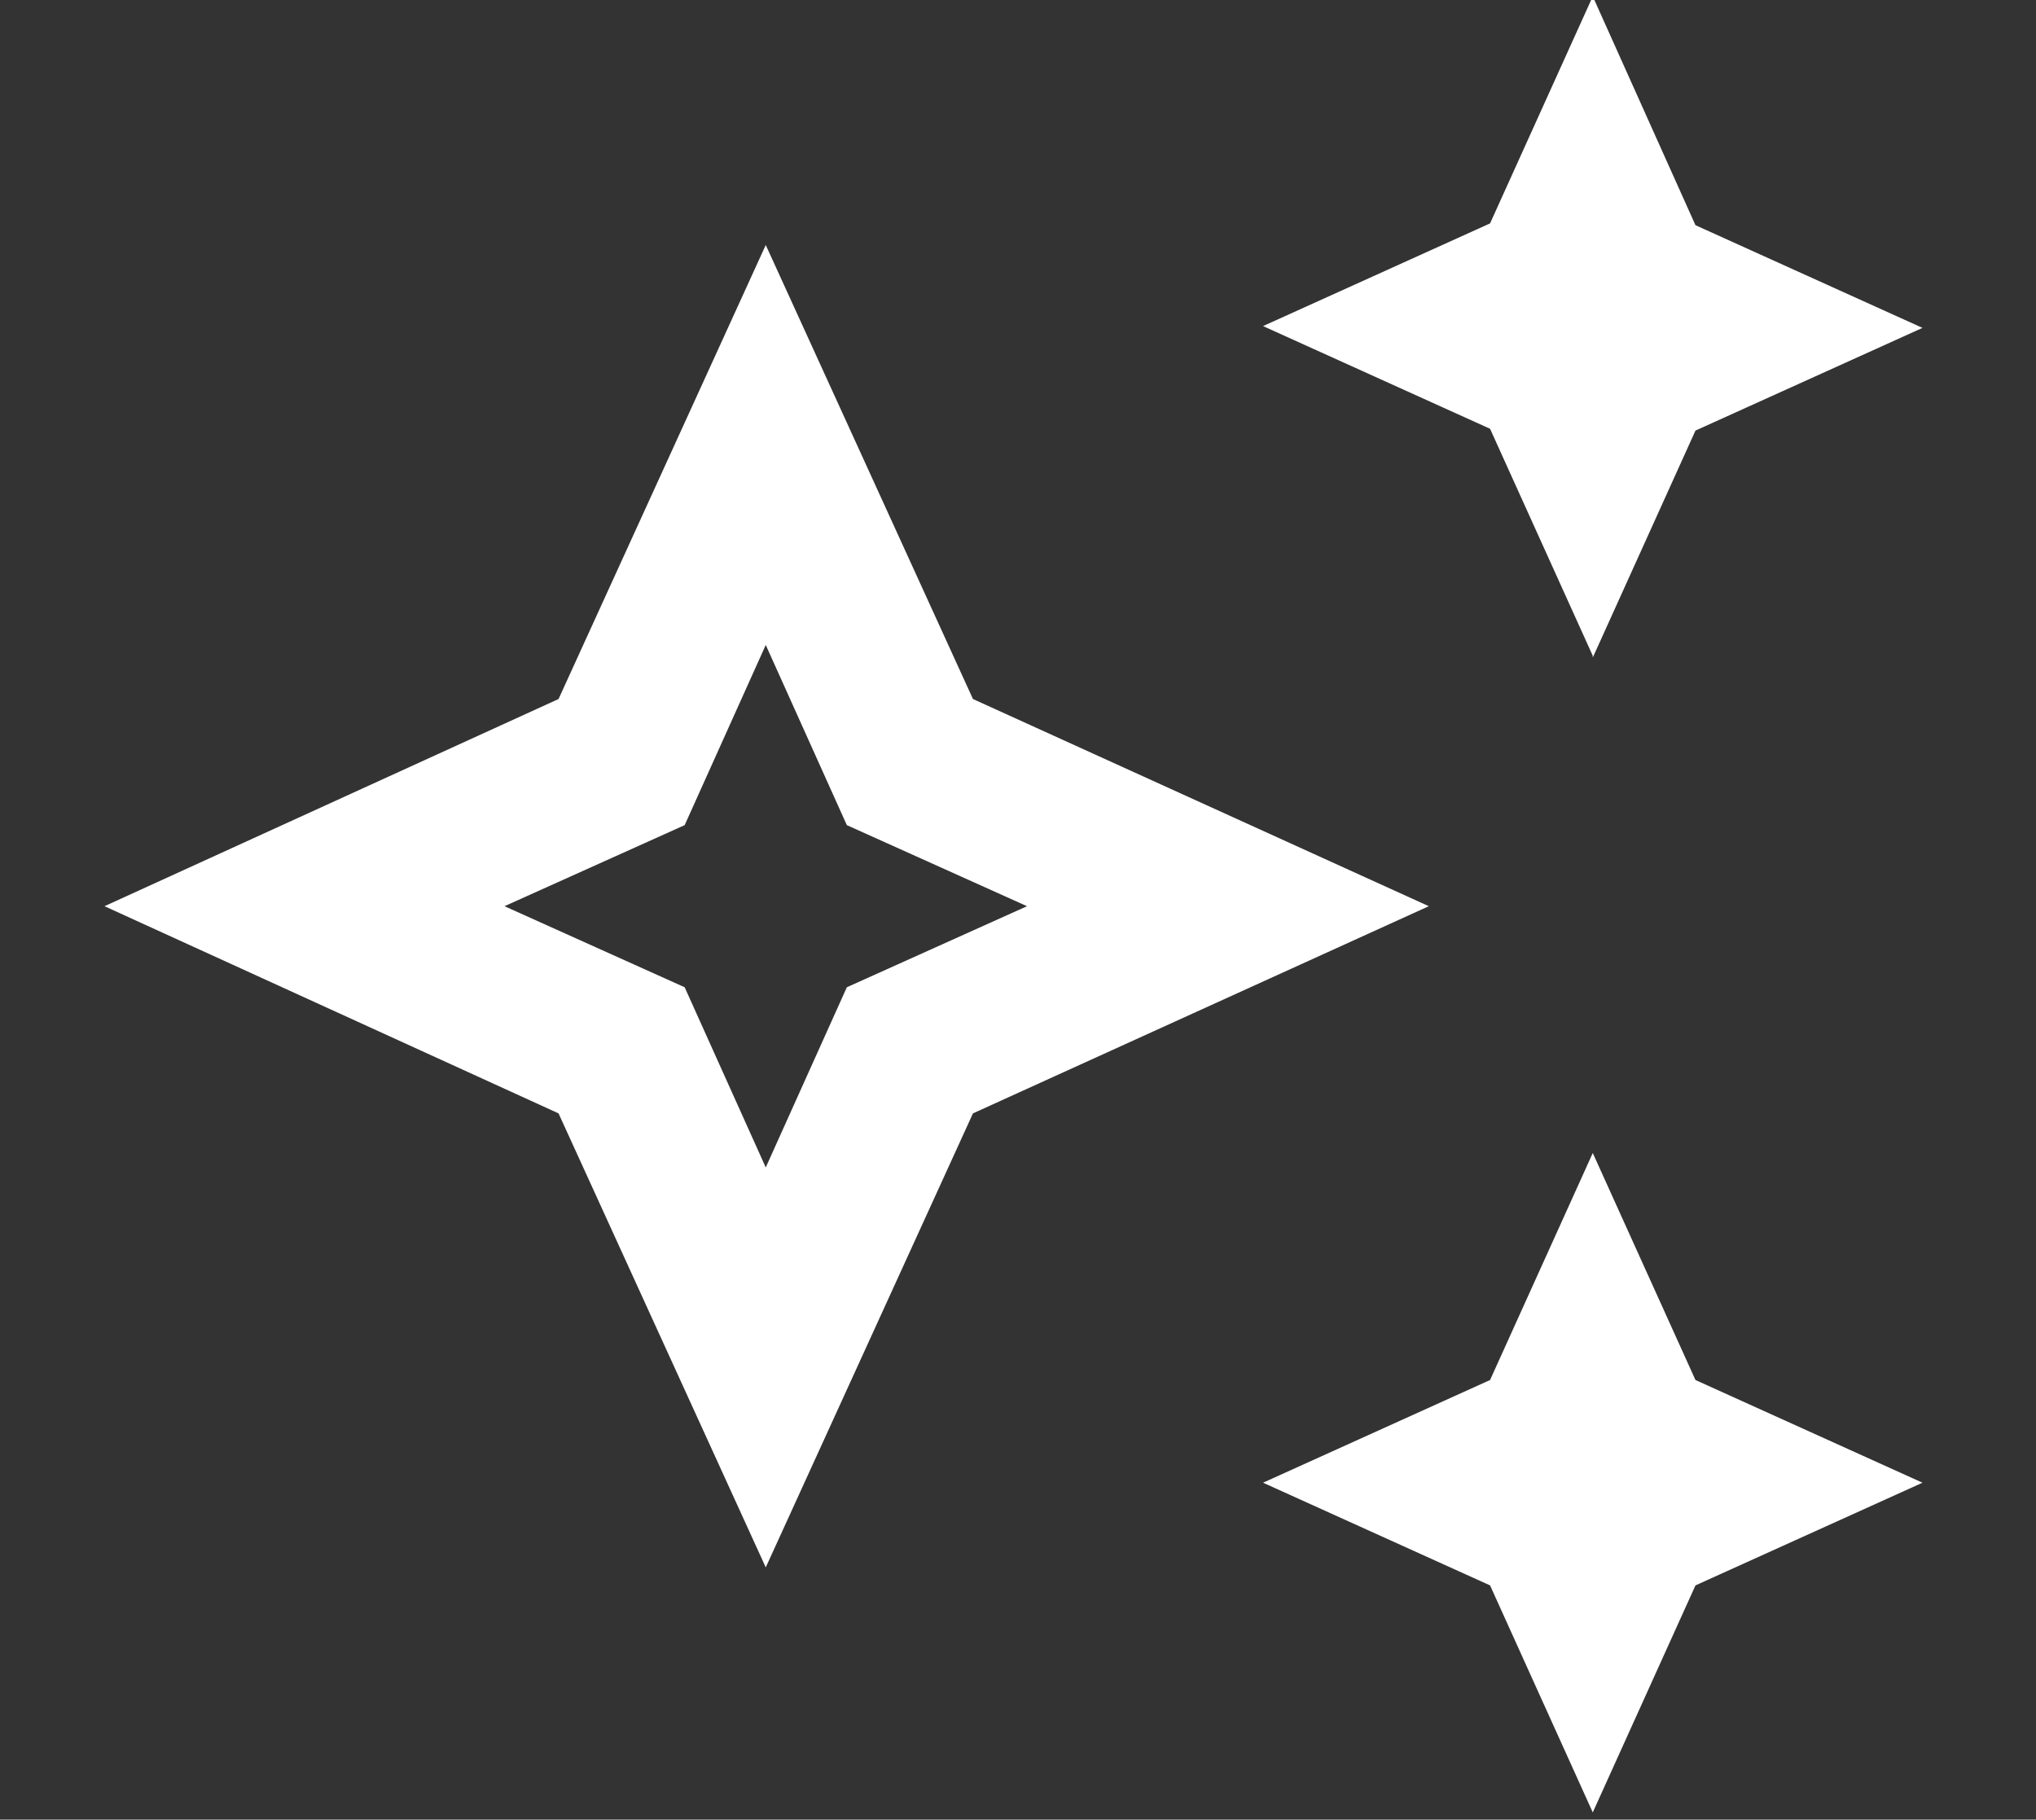
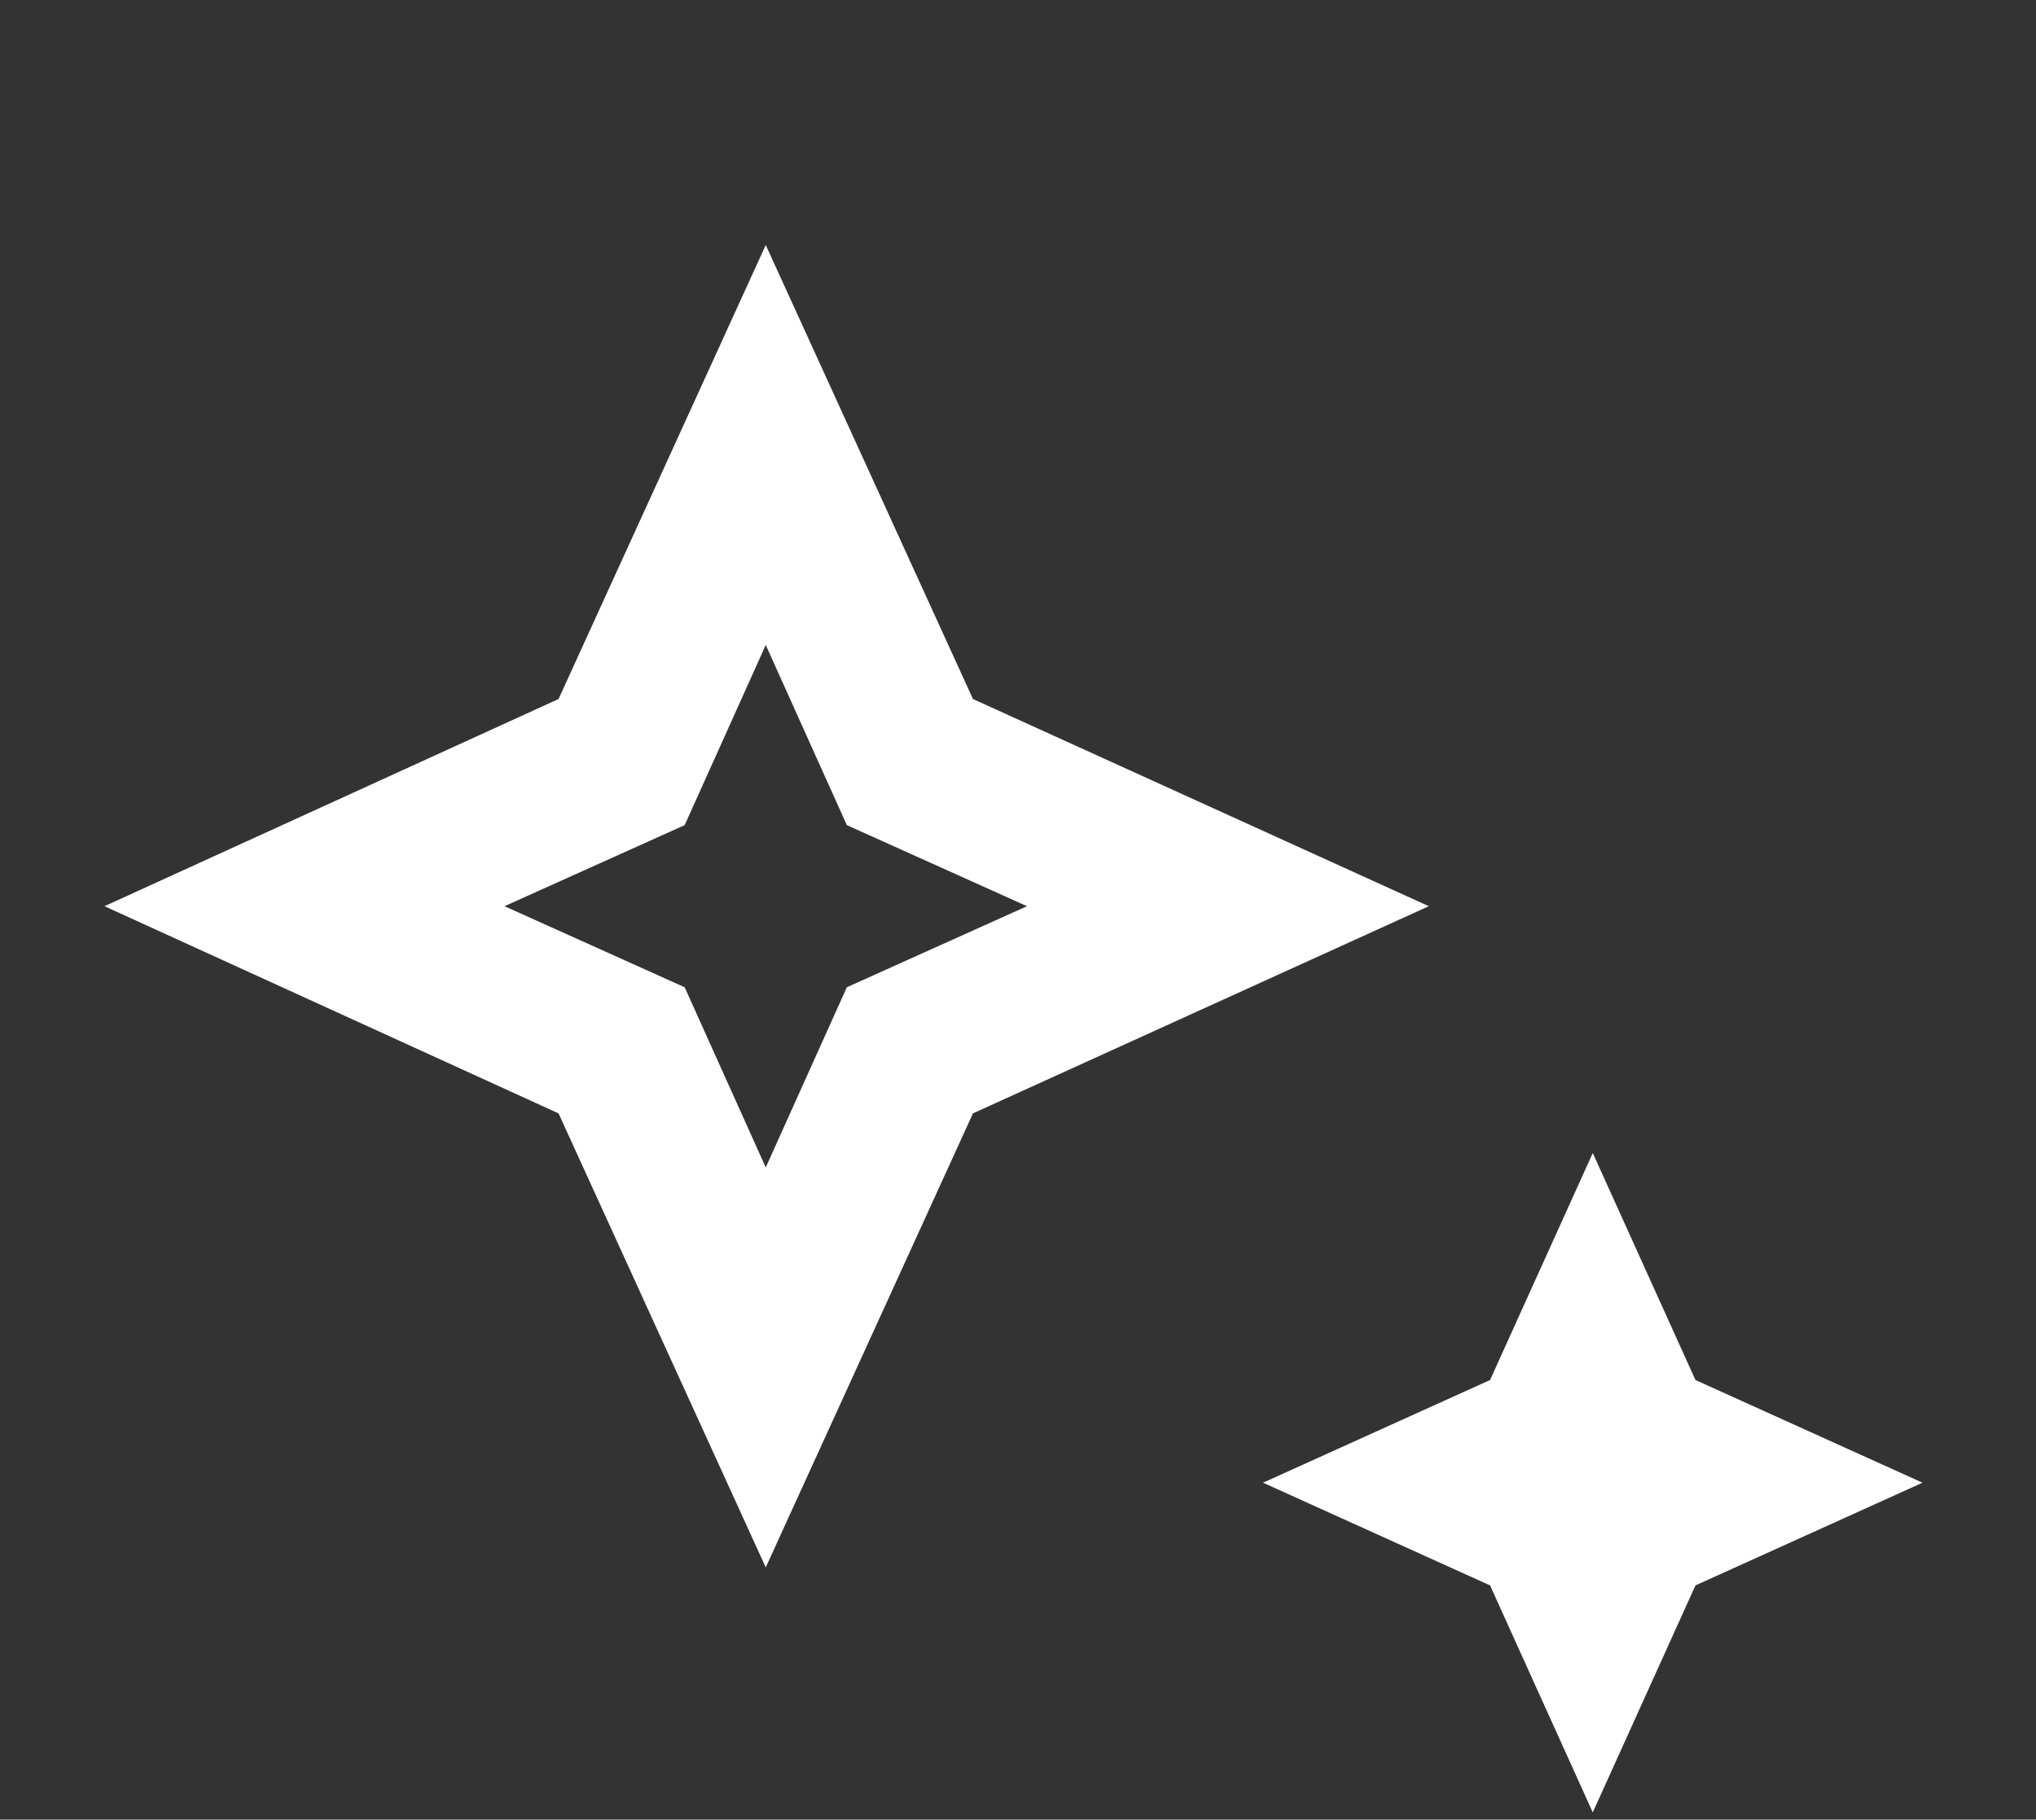
<svg xmlns="http://www.w3.org/2000/svg" version="1.1" viewBox="0 0 113 101">
  <rect x="0" y="0" width="113" height="101" fill="#333333" stroke="none" />
  <defs>
    <style>
      .cls-1 {
        fill: #fff;
      }
    </style>
  </defs>
  <g>
    <g id="Calque_1">
      <g id="Calque_1-2" data-name="Calque_1">
        <path class="cls-1" d="M88.4,64l-5.7,12.6-12.6,5.7,12.6,5.7,5.7,12.6,5.7-12.6,12.6-5.7-12.6-5.7-5.7-12.6Z" />
      </g>
      <path class="cls-1" d="M54,38.8l-11.5-25.2-11.5,25.2-25.2,11.5,25.2,11.5,11.5,25.2,11.5-25.2,25.3-11.5s-25.3-11.5-25.3-11.5ZM47,54.8l-4.5,10-4.5-10-10-4.5,10-4.5,4.5-10,4.5,10,10,4.5s-10,4.5-10,4.5Z" />
-       <path class="cls-1" d="M88.4,36.5l5.7-12.6,12.6-5.7-12.6-5.7L88.4-.2l-5.7,12.6-12.6,5.7,12.6,5.7,5.7,12.6h0Z" />
    </g>
  </g>
</svg>